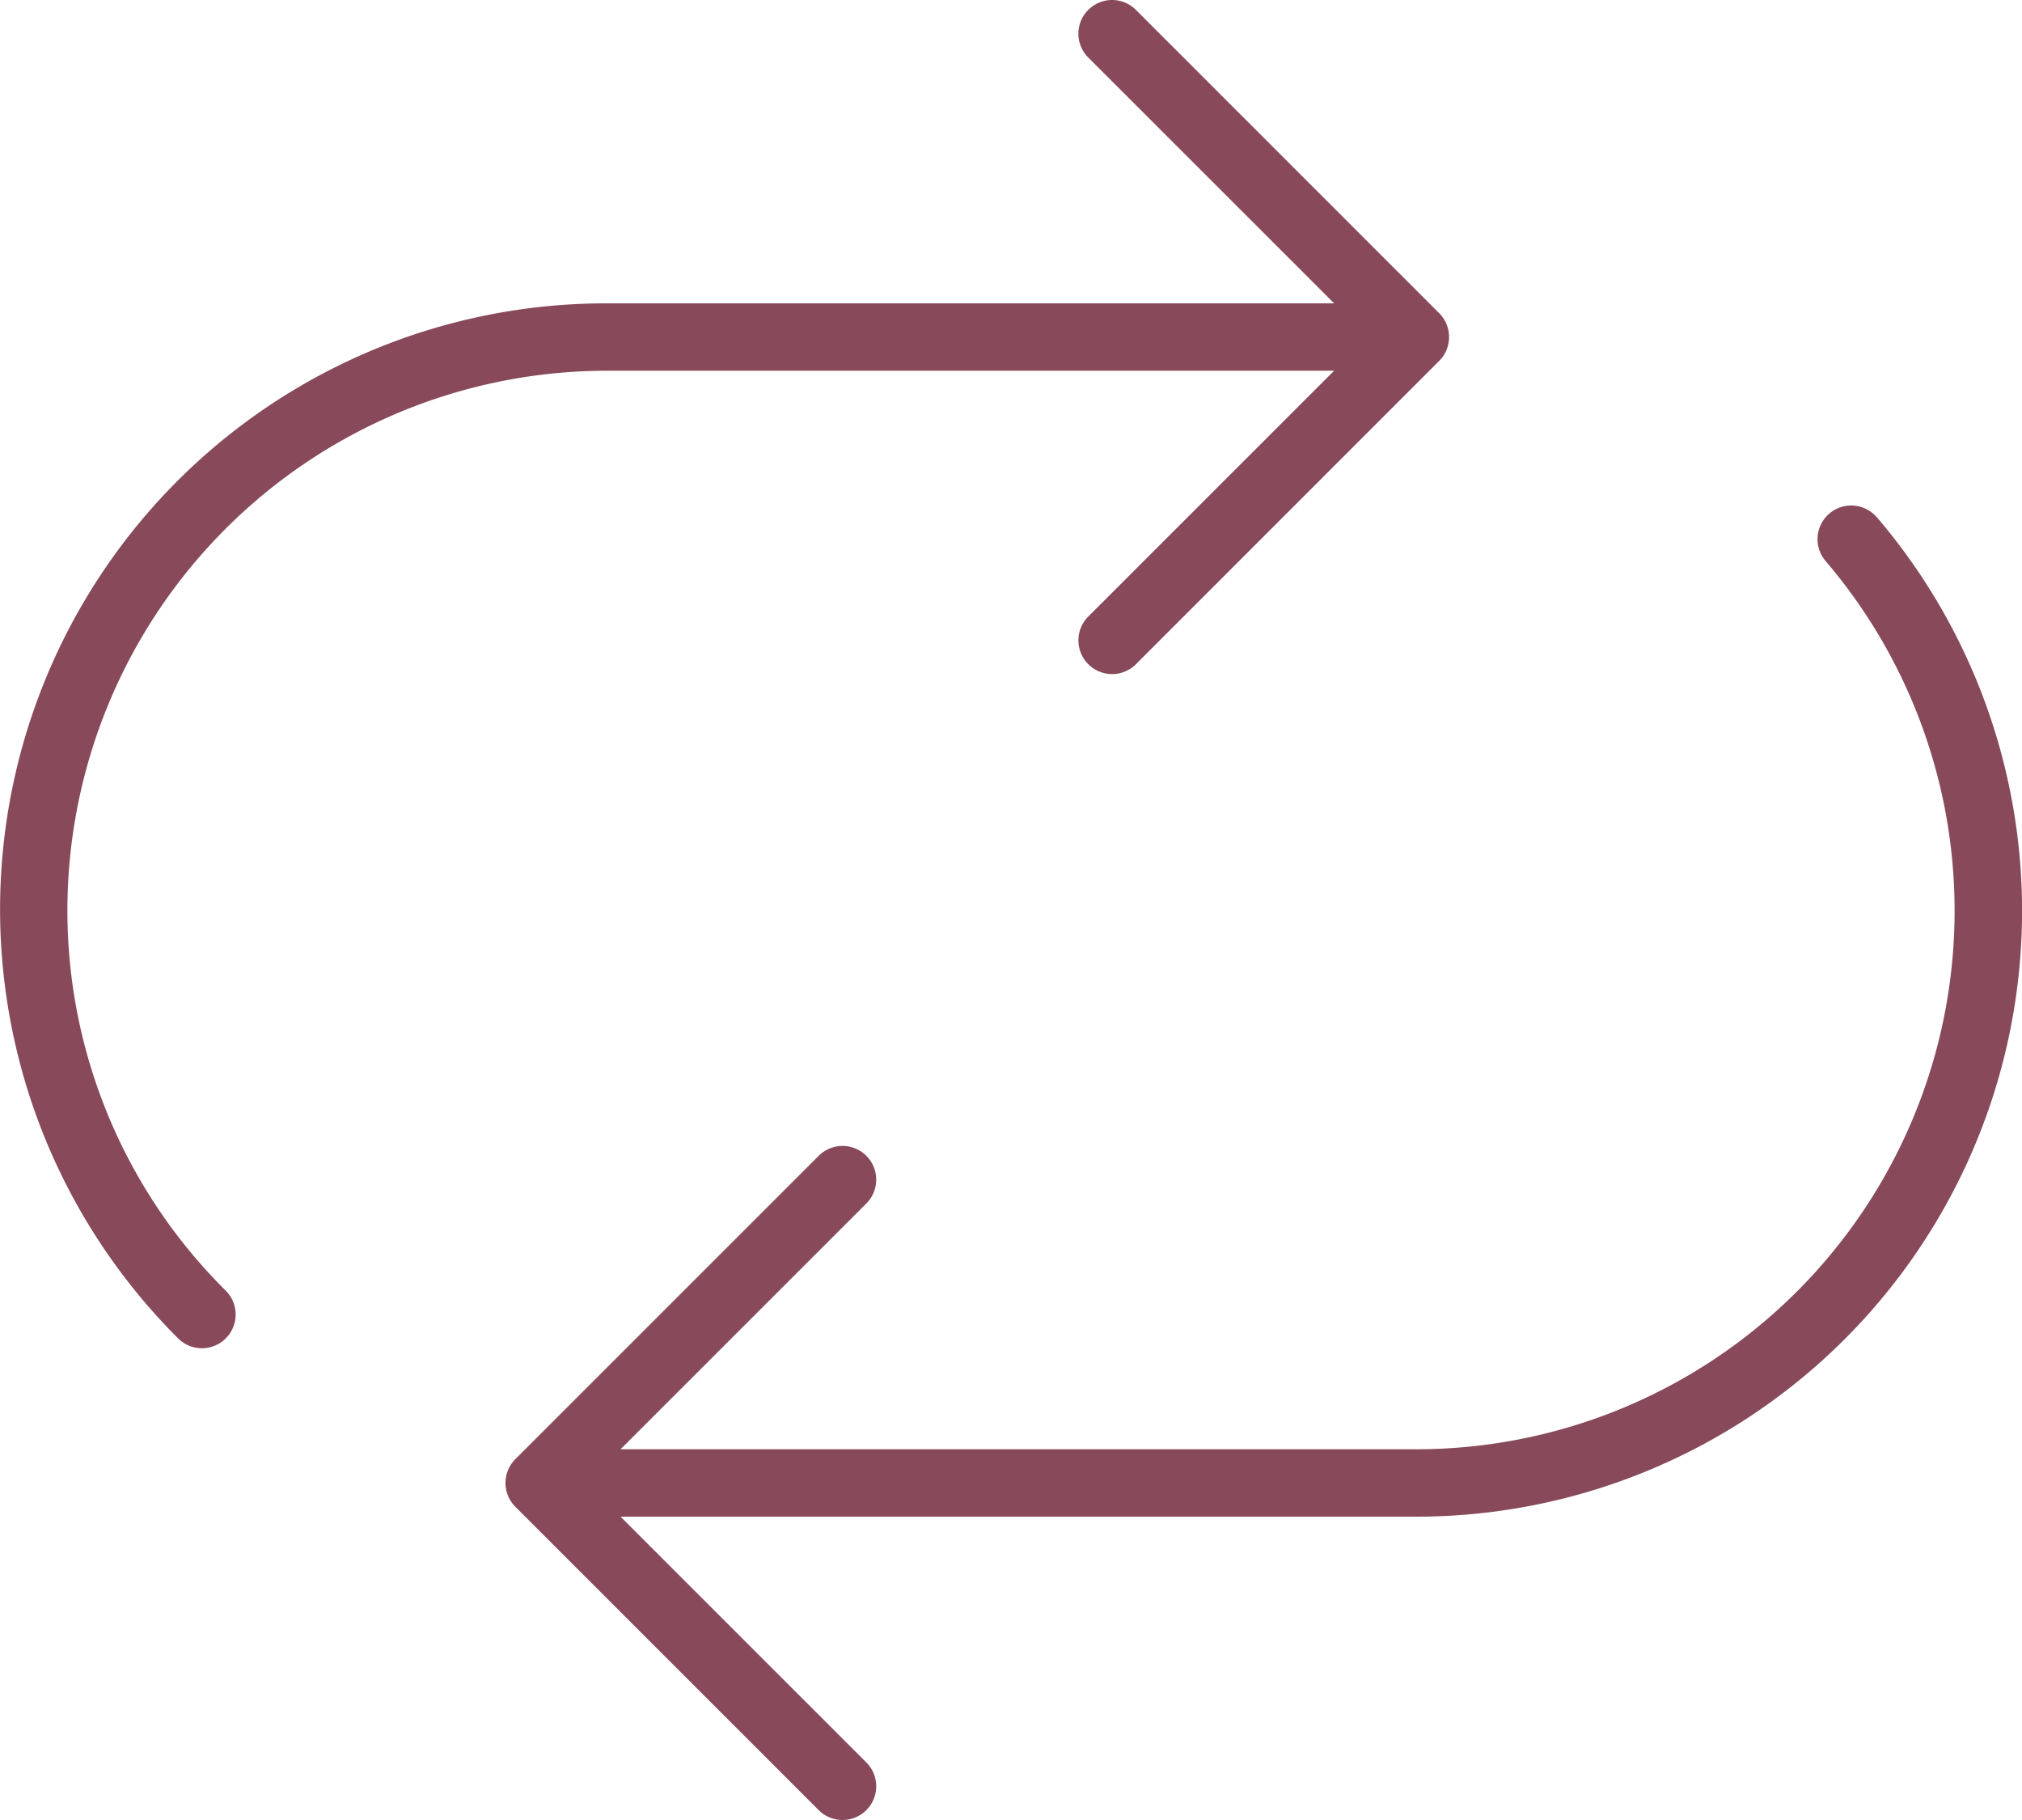
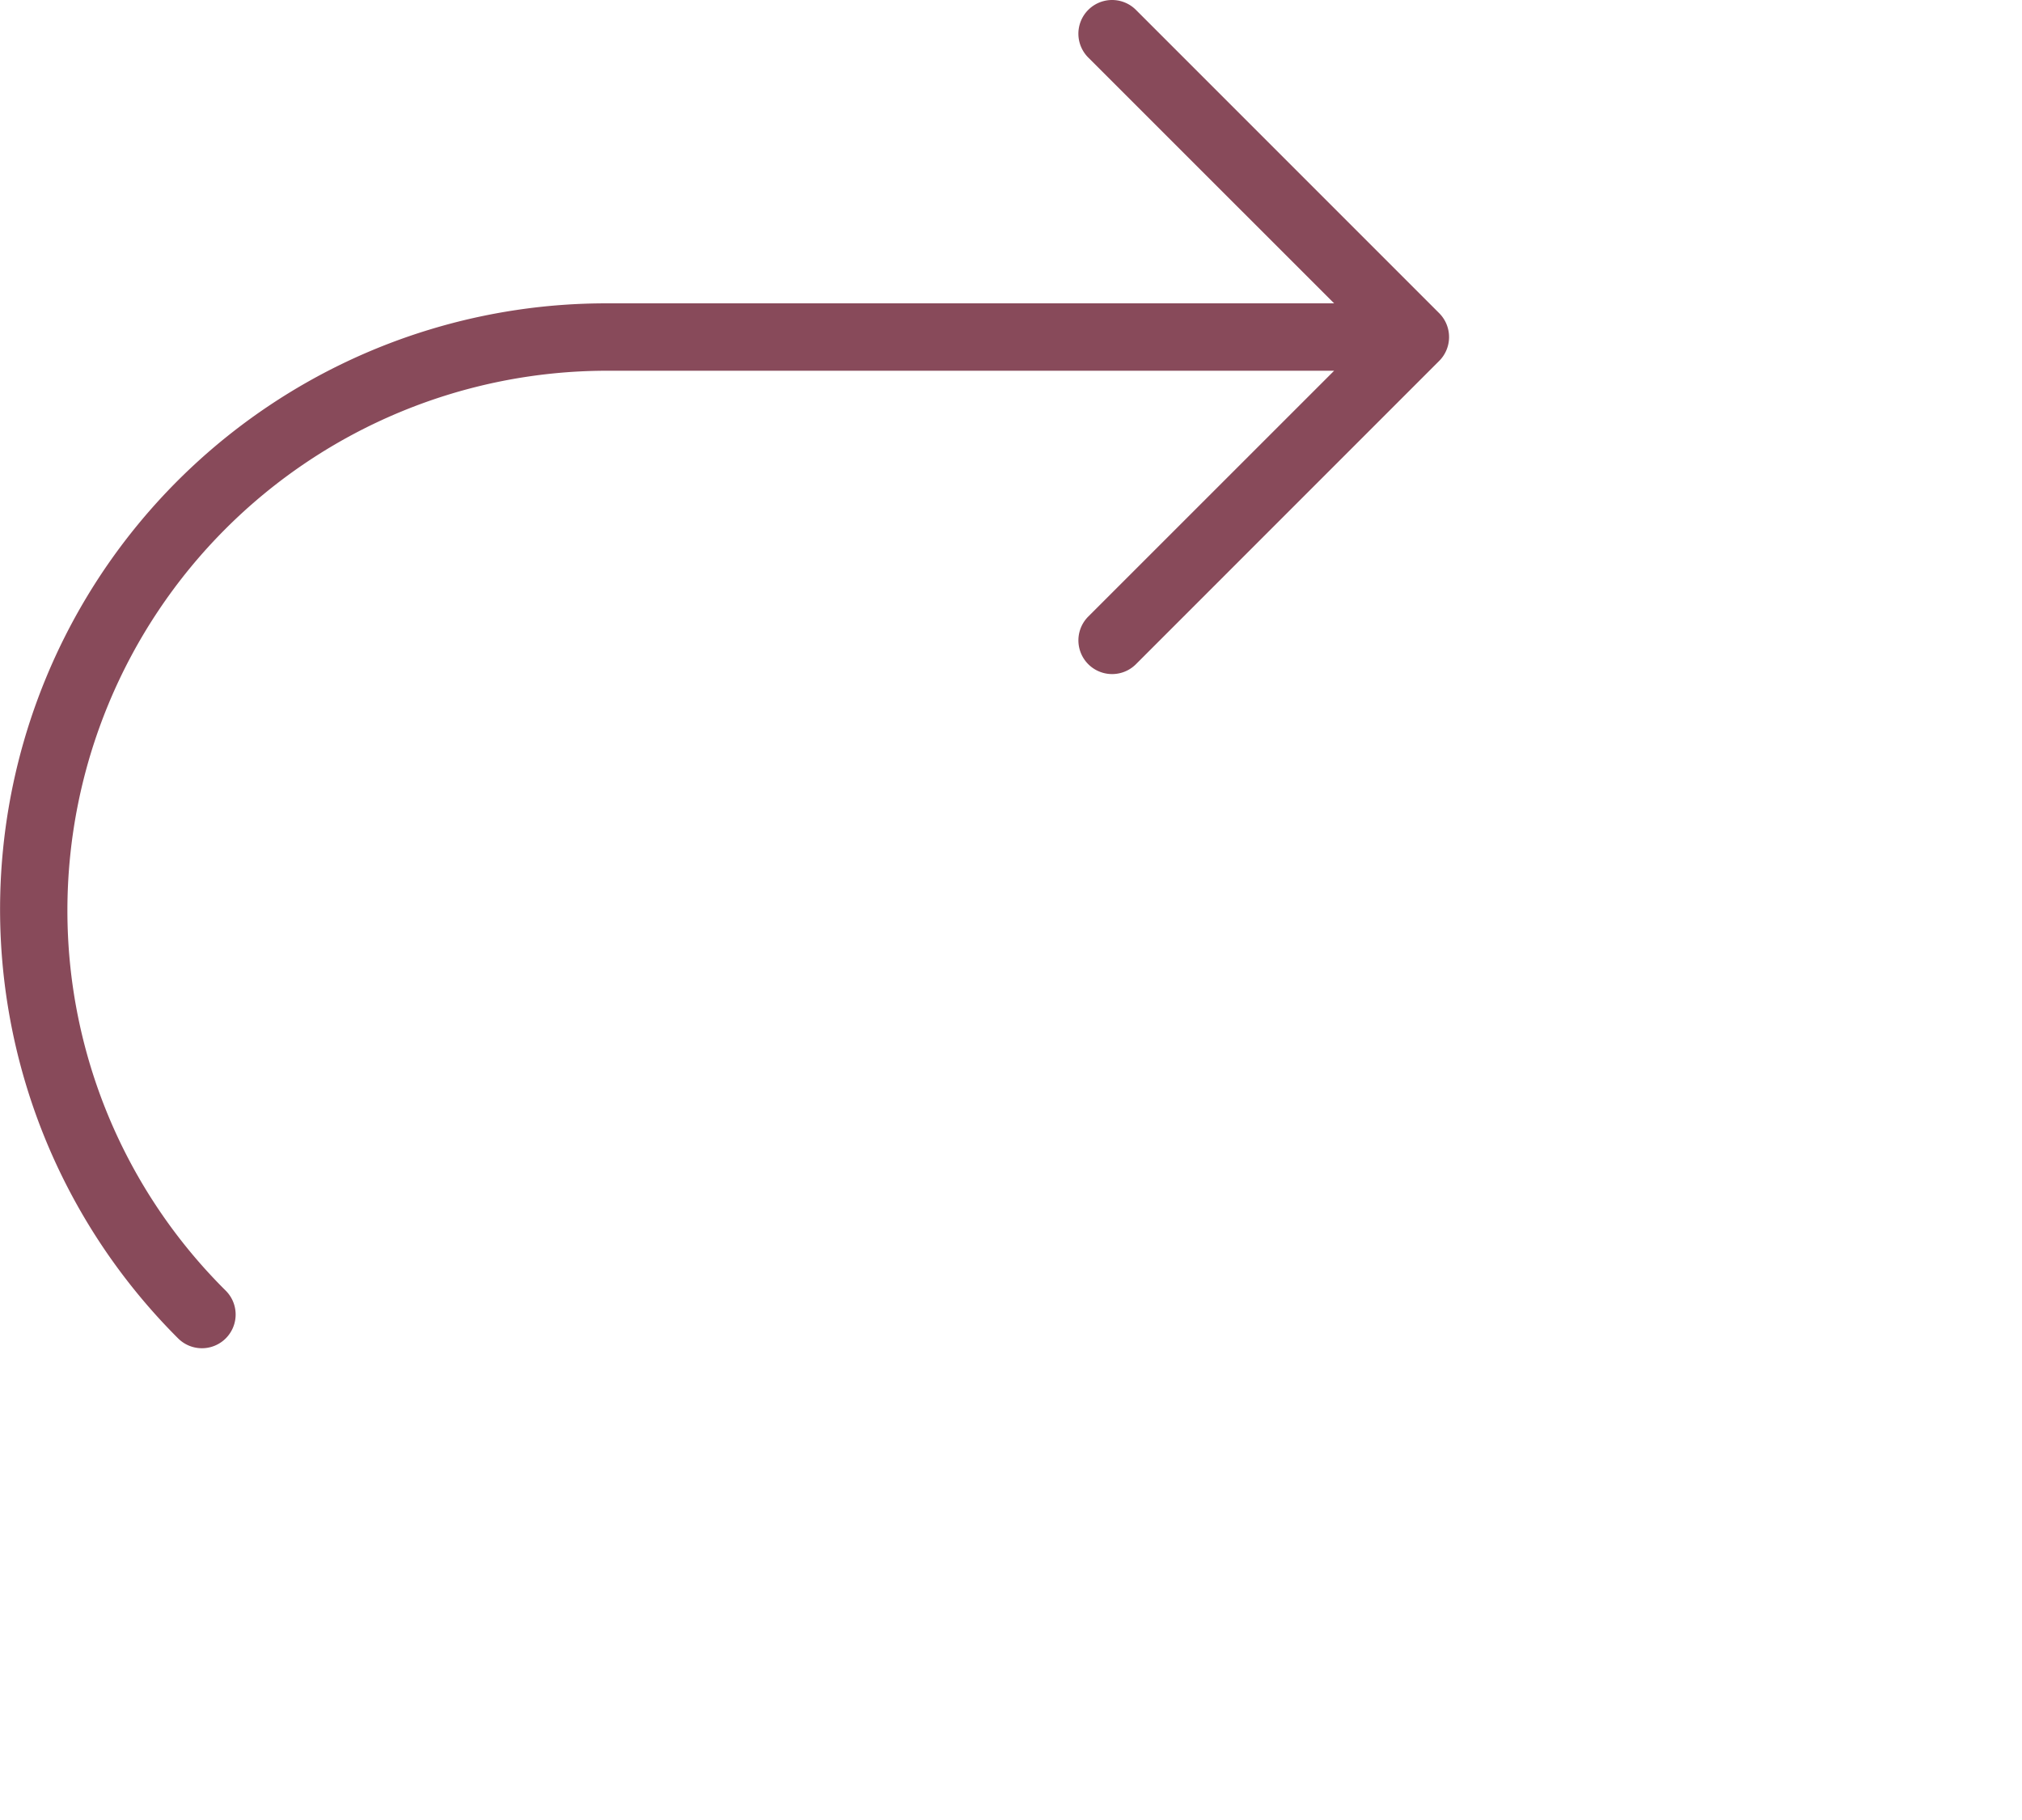
<svg xmlns="http://www.w3.org/2000/svg" width="116.549" height="104.894" viewBox="0 0 116.549 104.894">
  <g id="repeat_1_" data-name="repeat (1)" transform="translate(0 -3)">
    <path id="Path_173" data-name="Path 173" d="M3.885,55.447a31.116,31.116,0,0,1,31.08-31.08H76.9L62.729,38.534a1.942,1.942,0,1,0,2.747,2.747L82.956,23.8a1.924,1.924,0,0,0,.422-.633,1.948,1.948,0,0,0-.422-2.117L65.475,3.569a1.942,1.942,0,1,0-2.747,2.747L76.9,20.483H34.965a34.925,34.925,0,0,0-24.7,59.652,1.943,1.943,0,0,0,2.749-2.747A30.855,30.855,0,0,1,3.885,55.447Z" fill="#884a5a" />
-     <path id="Path_174" data-name="Path 174" d="M94.046,18.681A1.941,1.941,0,0,0,91.091,21.2,31.036,31.036,0,0,1,67.447,72.392H21.632L35.8,58.226a1.942,1.942,0,1,0-2.747-2.747L15.569,72.961a1.94,1.94,0,0,0,0,2.747L33.052,93.19A1.942,1.942,0,0,0,35.8,90.444L21.632,76.277H67.447a34.919,34.919,0,0,0,26.6-57.6Z" transform="translate(14.137 14.135)" fill="#884a5a" />
  </g>
</svg>